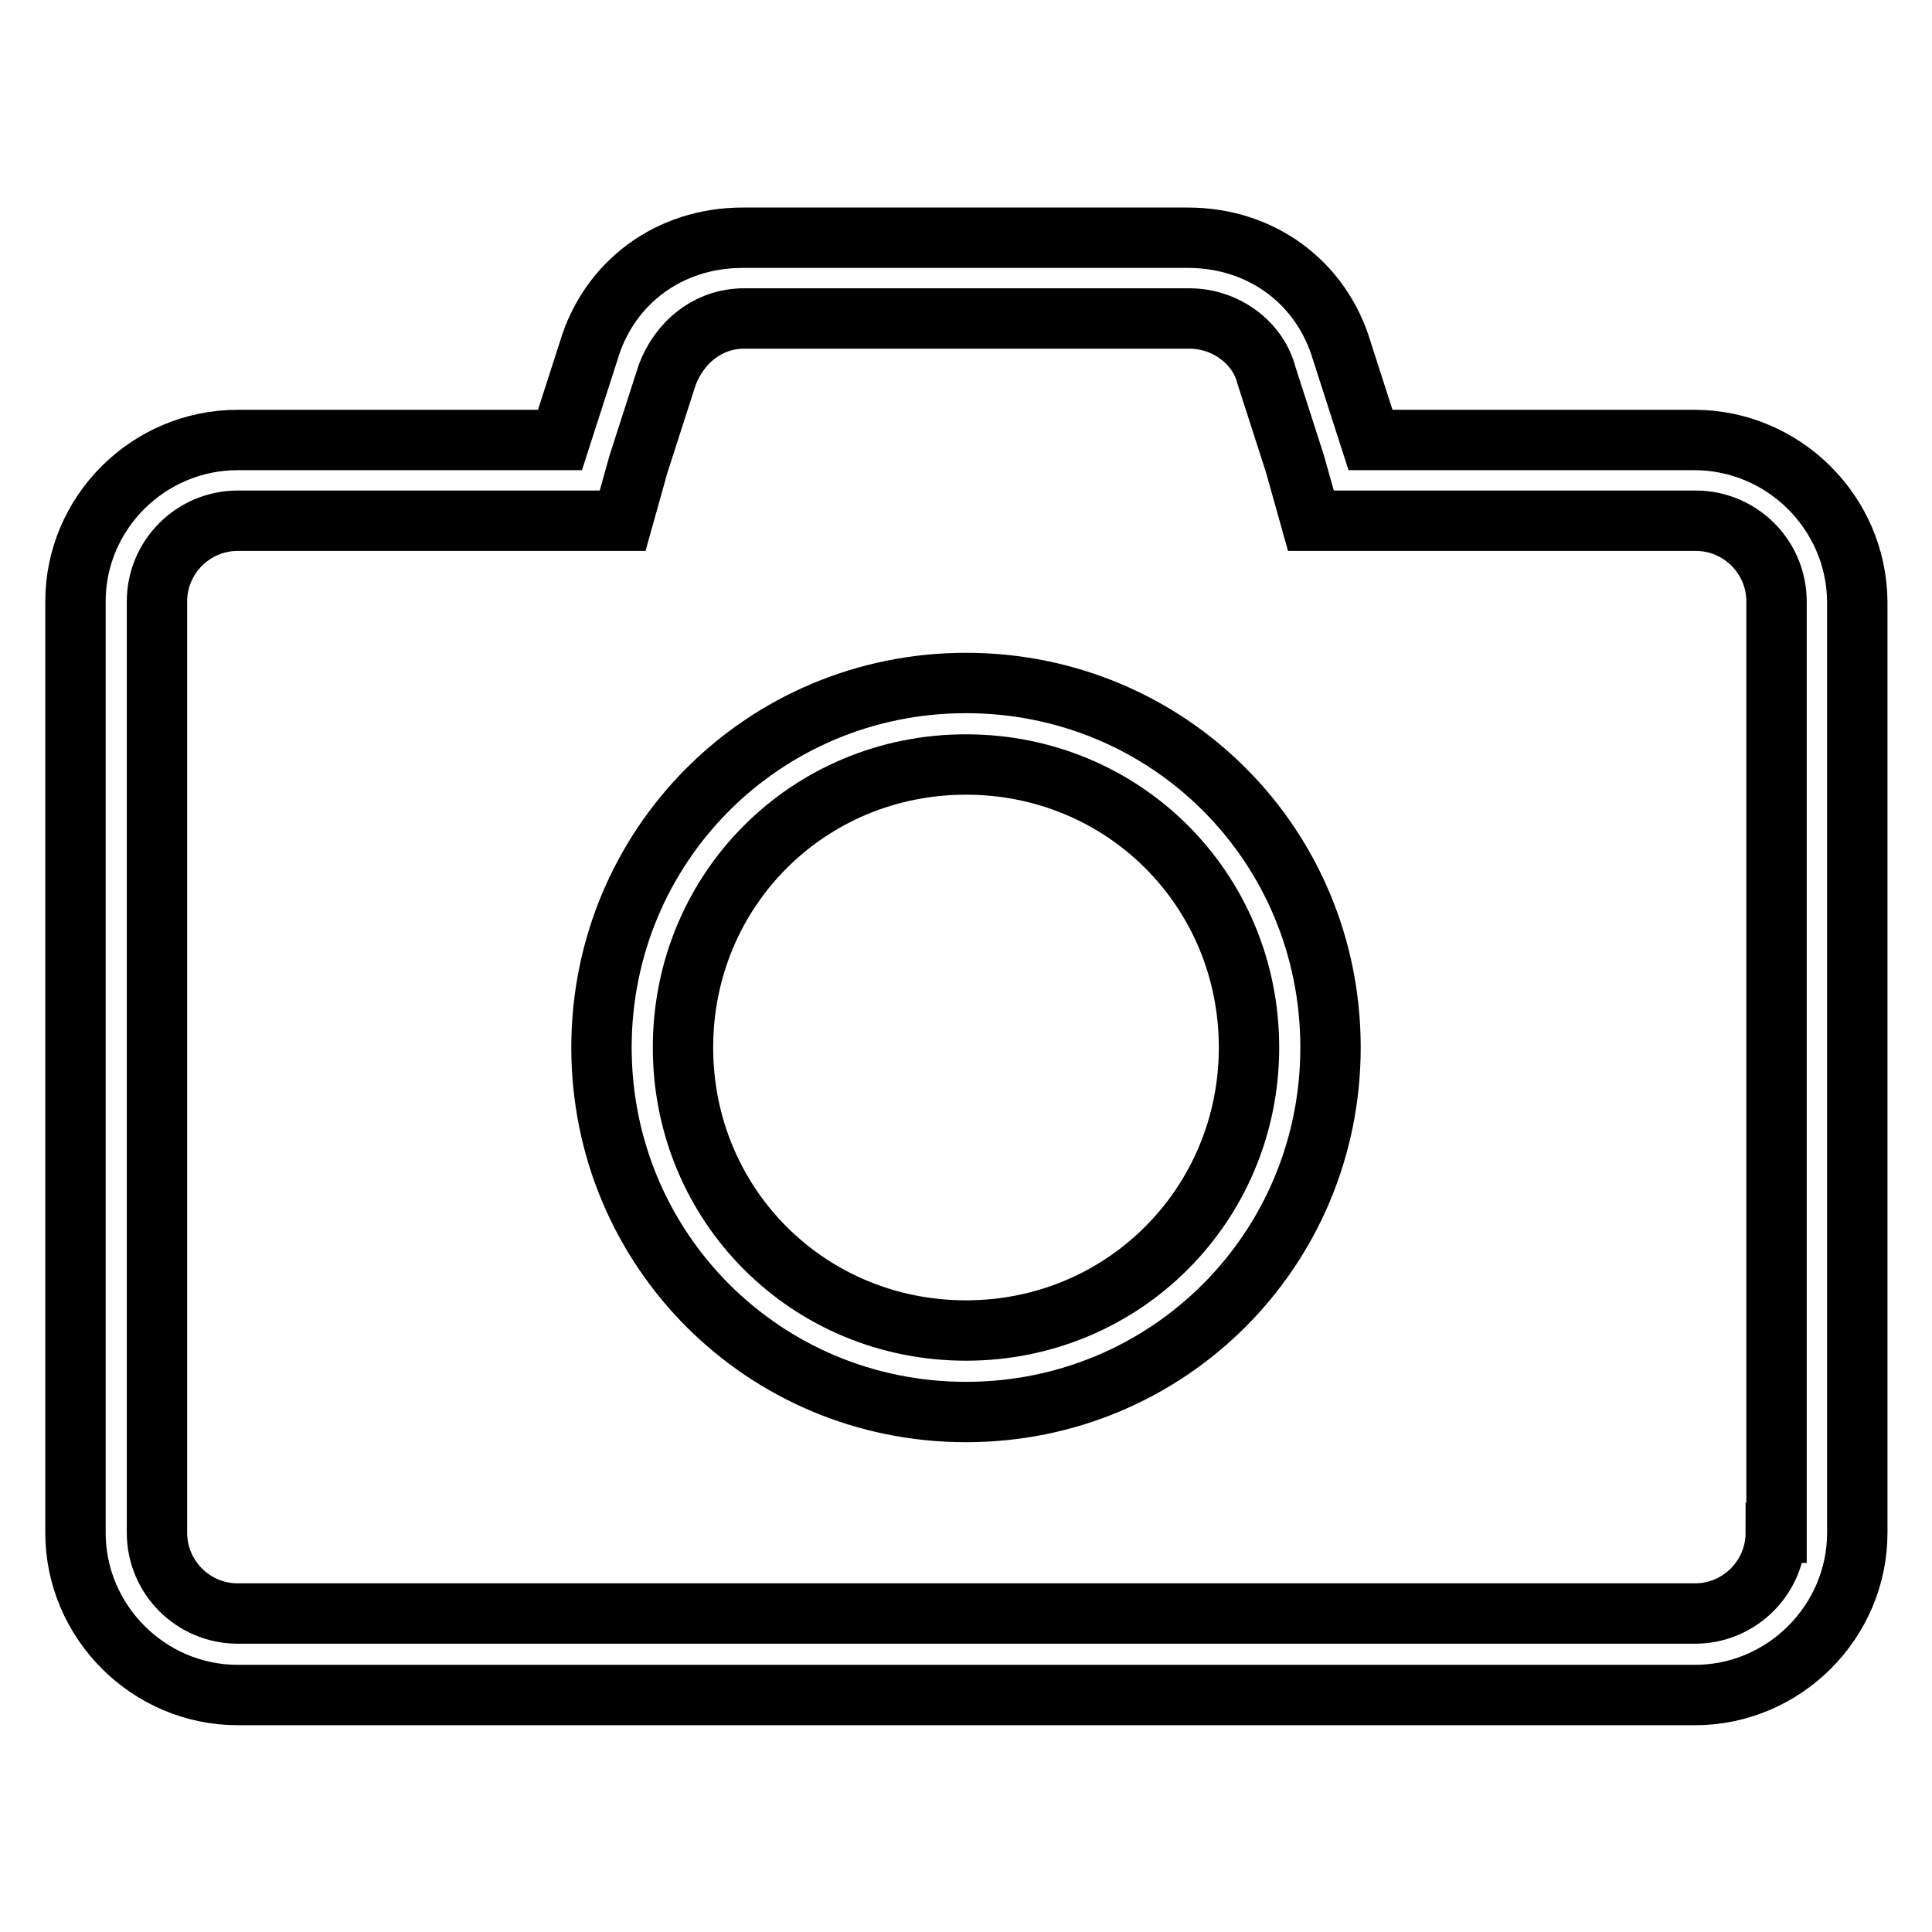
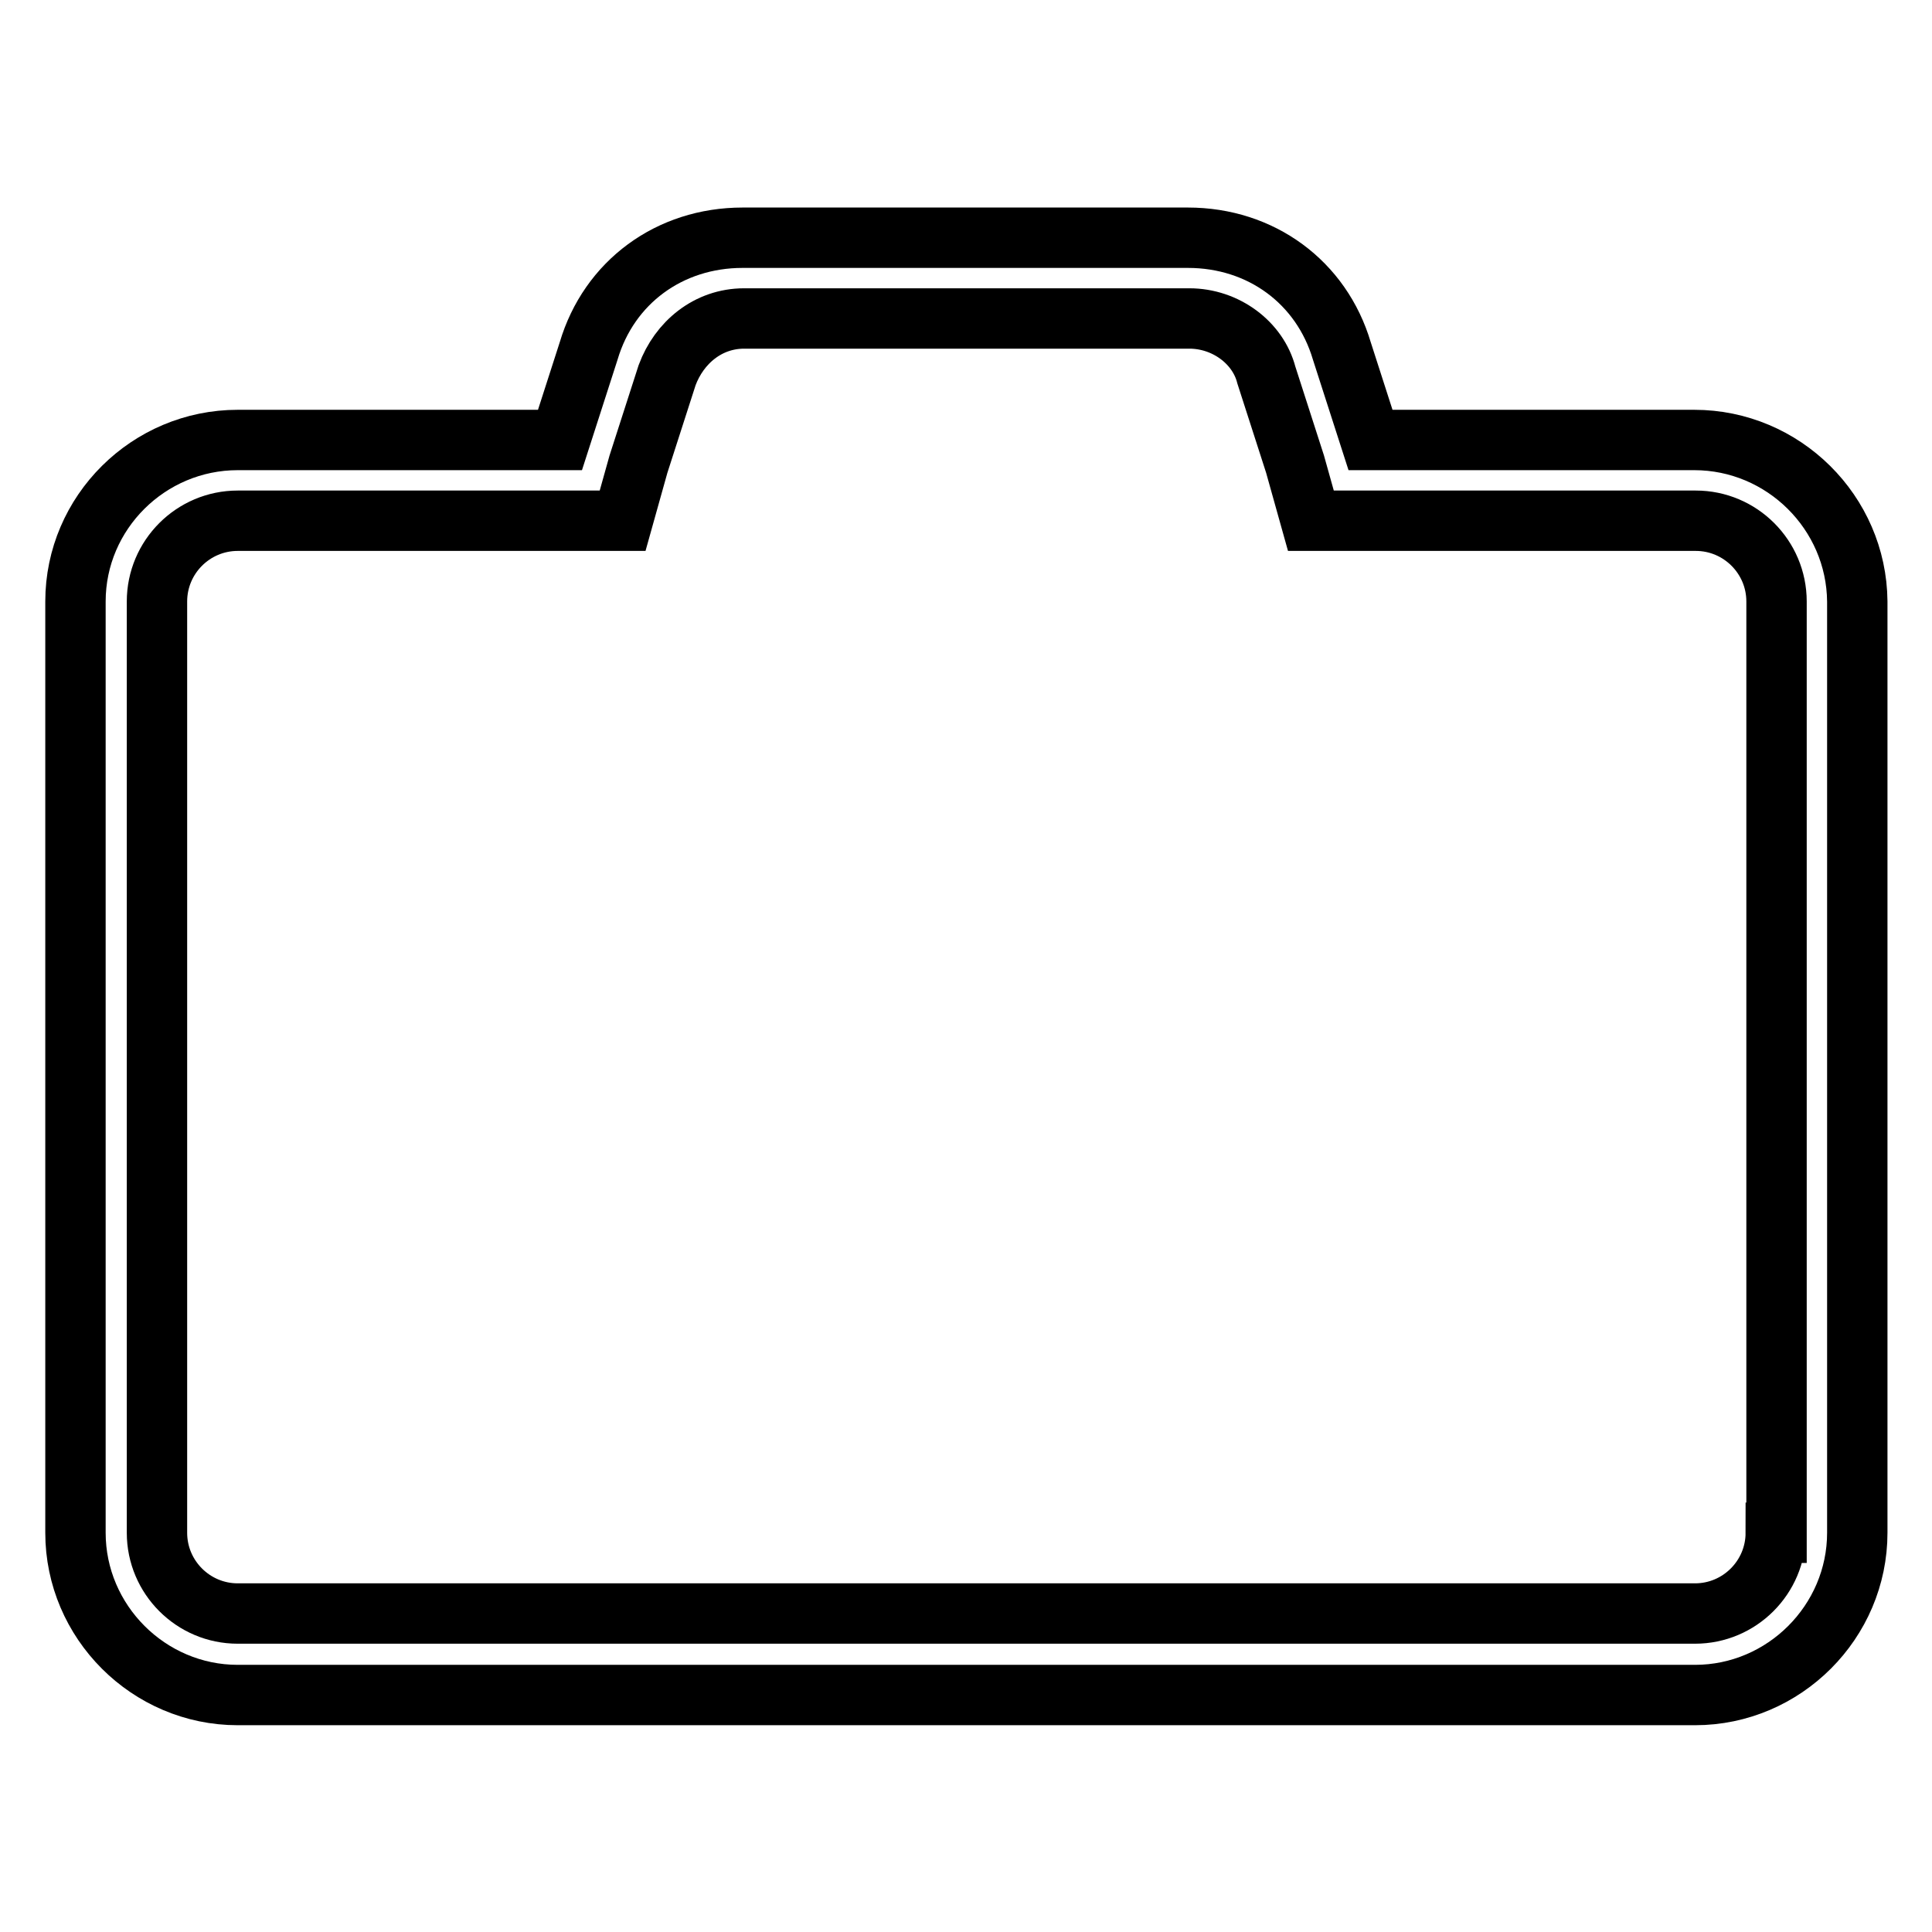
<svg xmlns="http://www.w3.org/2000/svg" version="1.1" x="0px" y="0px" viewBox="0 0 256 256" enable-background="new 0 0 256 256" xml:space="preserve">
  <g>
    <path stroke-width="8" fill-opacity="0" stroke="#000000" d="M224.5,58.3h-42.9l-3.8-11.8c-2.7-9.1-10.7-15-20.4-15h-59c-9.7,0-17.7,5.9-20.4,15l-3.8,11.8H31.5 C19.7,58.3,10,67.9,10,79.7v123.4c0,11.8,9.7,21.5,21.5,21.5h193.1c11.8,0,21.5-9.7,21.5-21.5V79.7C246,67.9,236.3,58.3,224.5,58.3 z M235.3,203.1c0,5.9-4.8,10.7-10.7,10.7H31.5c-5.9,0-10.7-4.8-10.7-10.7V79.7c0-5.9,4.8-10.7,10.7-10.7h51l2.1-7.5l3.8-11.8 c1.6-4.3,5.4-7.5,10.2-7.5h59c4.8,0,9.1,3.2,10.2,7.5l3.8,11.8l2.1,7.5h51c5.9,0,10.7,4.8,10.7,10.7V203.1L235.3,203.1z" />
-     <path stroke-width="8" fill-opacity="0" stroke="#000000" d="M128,90.5c-26.8,0-48.3,21.5-48.3,48.3c0,26.8,21.5,48.3,48.3,48.3c26.8,0,48.3-21.5,48.3-48.3 C176.3,111.9,154.8,90.5,128,90.5z M128,176.3c-20.9,0-37.5-16.6-37.5-37.5c0-20.9,16.6-37.5,37.5-37.5s37.5,16.6,37.5,37.5 C165.5,159.6,148.9,176.3,128,176.3z" />
  </g>
</svg>